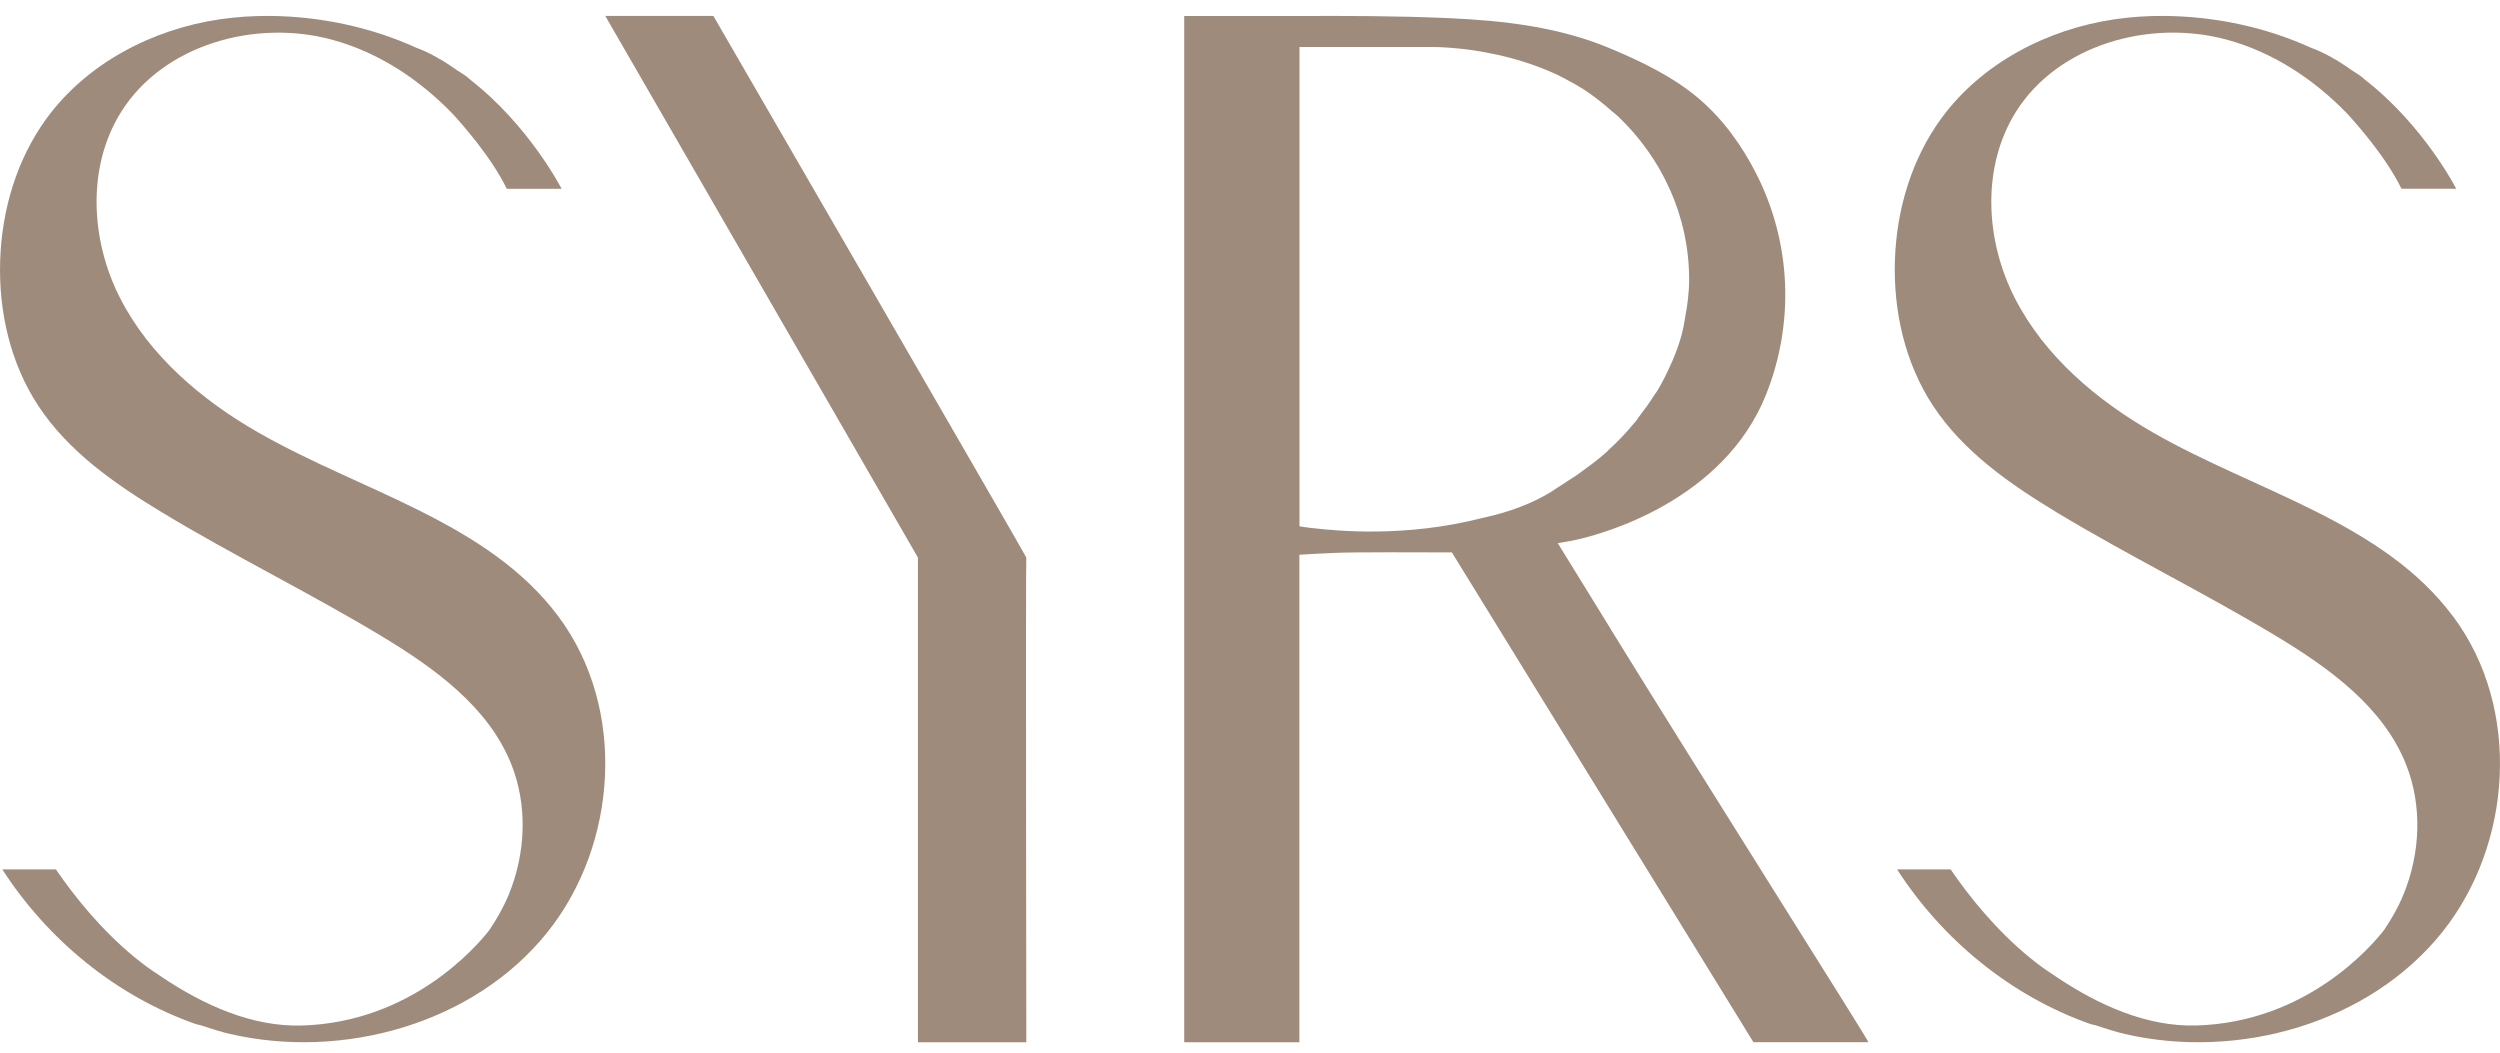
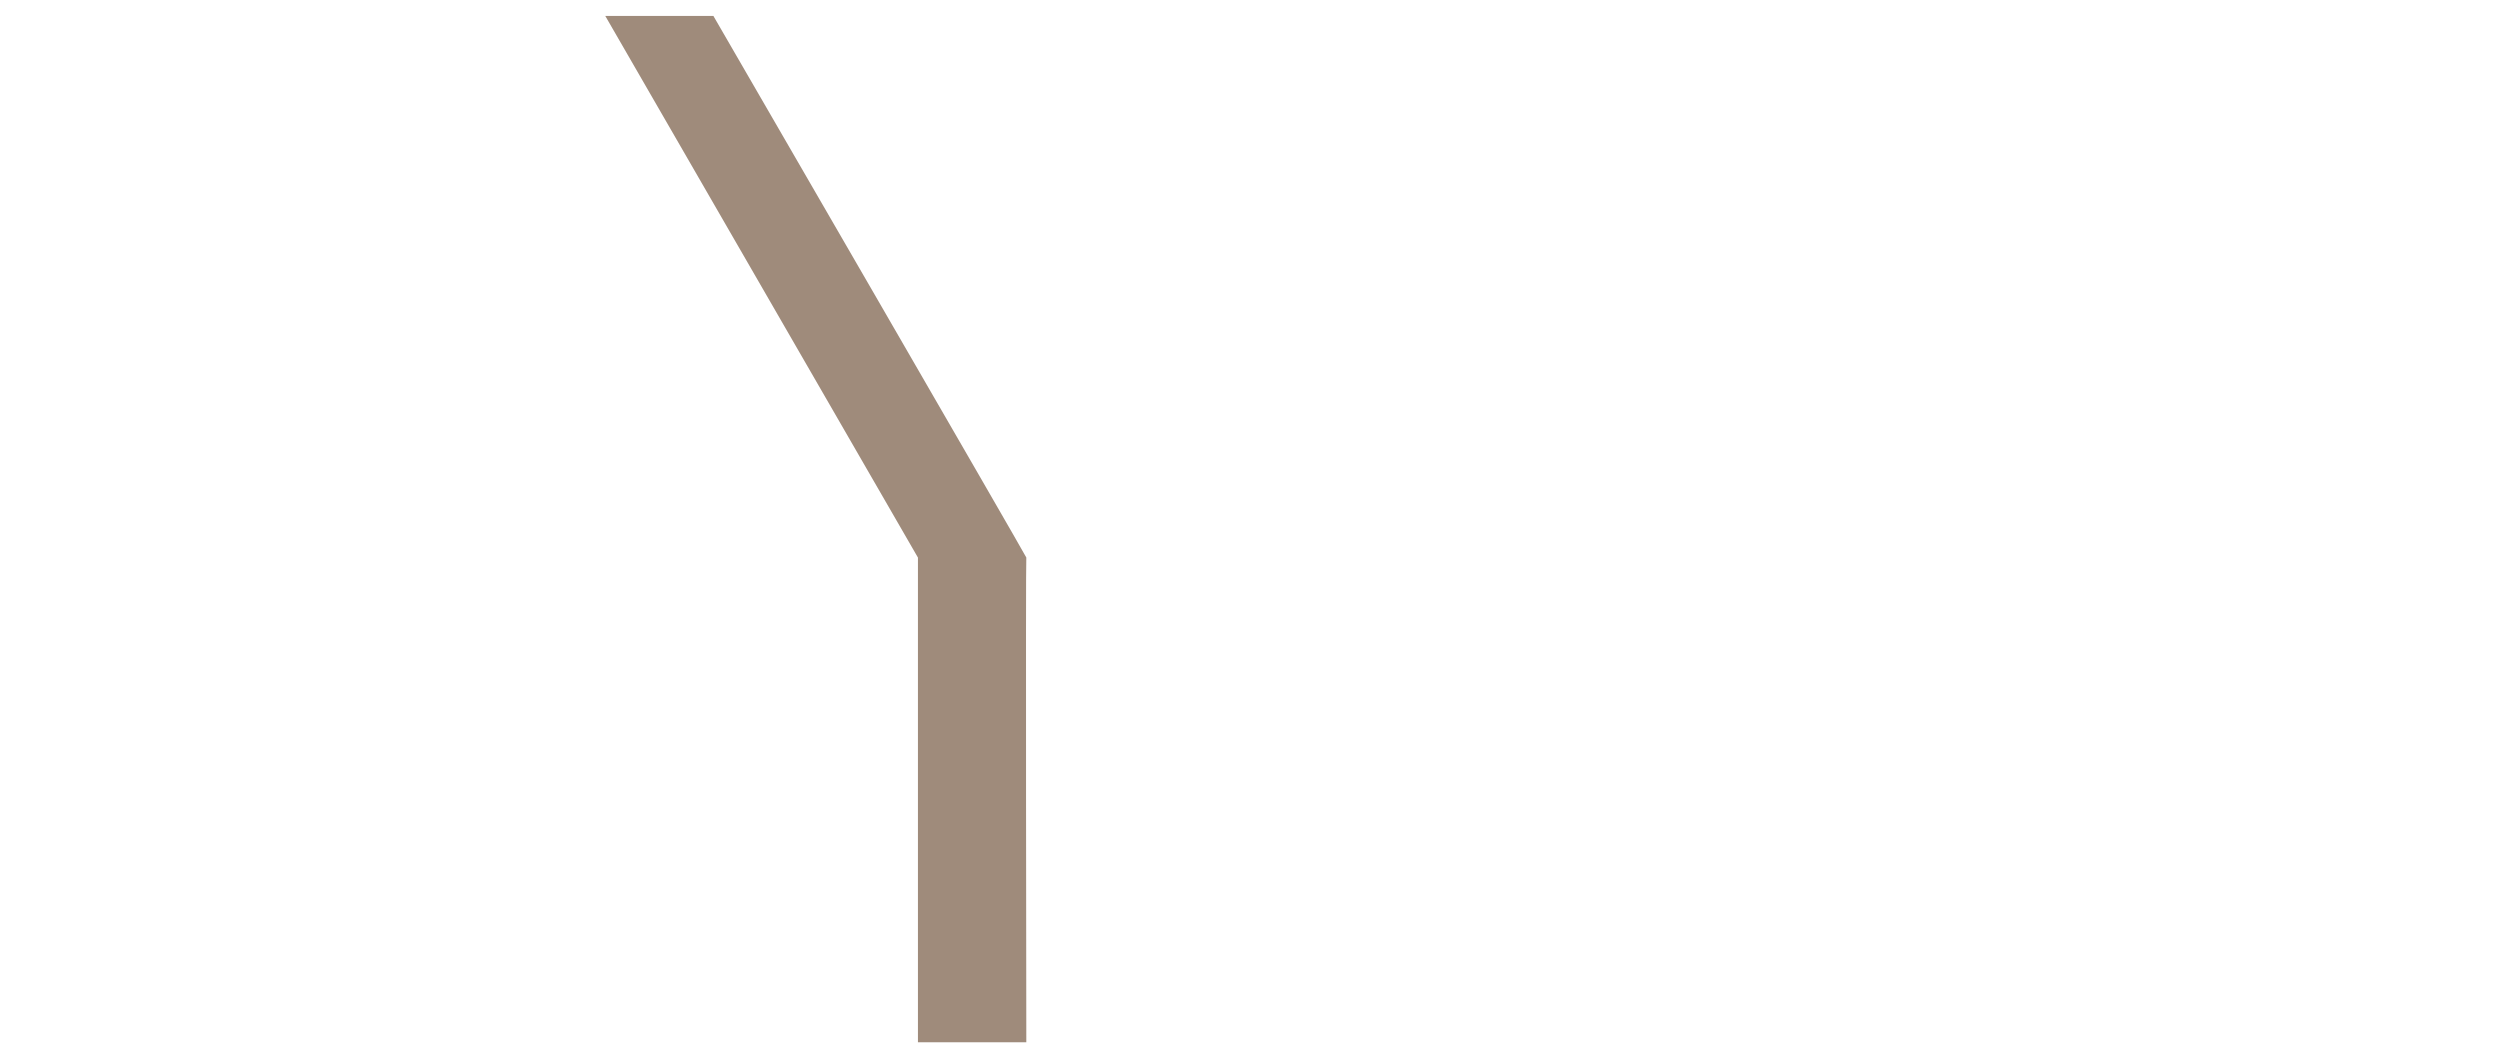
<svg xmlns="http://www.w3.org/2000/svg" width="57" height="24" viewBox="0 0 57 24" fill="none">
  <g id="Group 85">
-     <path id="Vector" d="M55.935 14.062C54.33 11.902 51.443 11.211 49.1 9.868C47.803 9.126 46.613 8.119 45.937 6.794C45.261 5.47 45.175 3.794 45.971 2.537C46.934 1.017 49.019 0.431 50.765 0.903C51.819 1.188 52.744 1.798 53.506 2.58C53.744 2.838 54.407 3.589 54.753 4.303H56.002C56.002 4.303 55.269 2.866 53.927 1.822C53.897 1.798 53.873 1.769 53.818 1.731C53.758 1.686 53.691 1.649 53.629 1.607C53.502 1.521 53.378 1.433 53.246 1.356C53.233 1.348 53.217 1.343 53.203 1.335C53.184 1.324 53.169 1.312 53.15 1.301C52.95 1.193 52.805 1.128 52.69 1.089C51.654 0.615 50.489 0.373 49.353 0.363C48.971 0.36 48.59 0.385 48.212 0.44C46.669 0.667 45.181 1.444 44.265 2.695C43.582 3.628 43.241 4.783 43.204 5.934C43.166 7.094 43.434 8.279 44.073 9.251C44.761 10.296 45.824 11.036 46.899 11.686C48.538 12.675 50.262 13.517 51.901 14.505C53.114 15.236 54.341 16.123 54.859 17.432C55.232 18.372 55.185 19.453 54.802 20.388C54.684 20.679 54.529 20.95 54.355 21.207C54.062 21.583 52.579 23.309 50.079 23.381C48.93 23.415 47.826 22.9 46.91 22.289C46.753 22.186 46.596 22.082 46.45 21.969C46.39 21.924 46.335 21.879 46.277 21.833C45.5 21.193 44.903 20.448 44.474 19.822H43.253C44.29 21.429 45.851 22.713 47.67 23.351C47.67 23.351 47.717 23.363 47.785 23.378C48.004 23.449 48.221 23.522 48.447 23.575C51.022 24.17 54.007 23.344 55.68 21.257C57.281 19.257 57.496 16.159 55.936 14.061L55.935 14.062Z" fill="#9F8B7B" />
-     <path id="Vector_2" d="M5.9 9.868C4.603 9.126 3.413 8.119 2.737 6.794C2.061 5.47 1.975 3.794 2.771 2.537C3.733 1.018 5.819 0.432 7.566 0.904C8.62 1.189 9.544 1.799 10.307 2.581C10.545 2.839 11.208 3.59 11.554 4.304H12.804C12.804 4.304 12.07 2.867 10.728 1.823C10.698 1.799 10.674 1.77 10.619 1.731C10.559 1.687 10.492 1.65 10.43 1.608C10.304 1.522 10.179 1.433 10.047 1.357C10.034 1.349 10.018 1.344 10.004 1.336C9.986 1.325 9.97 1.312 9.951 1.302C9.752 1.194 9.606 1.129 9.491 1.089C8.454 0.615 7.289 0.373 6.153 0.363C5.772 0.36 5.39 0.385 5.012 0.44C3.47 0.667 1.981 1.444 1.065 2.696C0.382 3.629 0.042 4.783 0.004 5.935C-0.035 7.095 0.234 8.28 0.873 9.252C1.56 10.297 2.624 11.037 3.699 11.686C5.338 12.676 7.062 13.518 8.702 14.505C9.914 15.237 11.142 16.123 11.661 17.433C12.033 18.372 11.986 19.453 11.603 20.389C11.484 20.68 11.33 20.95 11.156 21.208C10.863 21.583 9.38 23.31 6.88 23.382C5.73 23.415 4.627 22.901 3.711 22.29C3.554 22.186 3.397 22.083 3.251 21.97C3.191 21.925 3.136 21.88 3.078 21.834C2.301 21.193 1.703 20.448 1.275 19.823H0.053C1.09 21.43 2.651 22.714 4.47 23.351C4.47 23.351 4.517 23.363 4.585 23.378C4.803 23.45 5.021 23.523 5.246 23.574C7.822 24.17 10.807 23.344 12.48 21.256C14.082 19.256 14.296 16.159 12.736 14.061C11.13 11.901 8.244 11.21 5.901 9.867L5.9 9.868Z" fill="#9F8B7B" />
    <path id="Vector_3" d="M20.929 12.712V23.763H23.4C23.4 23.763 23.384 12.712 23.4 12.712C23.416 12.712 16.265 0.363 16.265 0.363H13.8L20.929 12.713V12.712Z" fill="#9F8B7B" />
-     <path id="Vector_4" d="M36.722 14.338C36.037 13.227 35.561 12.456 35.517 12.384C35.565 12.376 35.617 12.367 35.665 12.359C35.693 12.355 35.729 12.348 35.773 12.34C35.782 12.338 35.788 12.338 35.789 12.338C36.561 12.195 39.308 11.403 40.267 8.994C40.92 7.354 40.838 5.53 40.047 3.969C39.72 3.323 39.289 2.723 38.736 2.25C38.155 1.755 37.444 1.413 36.744 1.117C35.563 0.615 34.291 0.469 33.018 0.413C31.813 0.36 30.684 0.361 29.626 0.365H27V23.763H29.626V12.648C29.91 12.632 30.12 12.618 30.451 12.605C30.872 12.587 32.402 12.592 33.103 12.595L39.978 23.762H42.6C42.631 23.762 38.725 17.594 36.72 14.338L36.722 14.338ZM35.392 11.198C34.926 11.487 34.408 11.672 33.873 11.793C33.842 11.8 33.81 11.808 33.777 11.815C32.037 12.259 30.473 12.102 29.975 12.046C29.935 12.042 29.899 12.037 29.865 12.034C29.821 12.028 29.786 12.024 29.754 12.019C29.727 12.016 29.696 12.011 29.678 12.008C29.646 12.004 29.628 12.001 29.628 12.001V1.072H32.088C32.088 1.072 32.11 1.072 32.142 1.072H32.623C32.623 1.072 32.788 1.068 33.077 1.09C33.61 1.13 34.539 1.265 35.461 1.684C35.548 1.727 35.637 1.77 35.722 1.817C35.859 1.888 35.993 1.965 36.127 2.05C36.348 2.198 36.558 2.362 36.754 2.538C36.797 2.577 36.844 2.606 36.886 2.647C37.89 3.604 38.512 4.919 38.512 6.373C38.512 6.673 38.474 6.961 38.419 7.245C38.38 7.544 38.284 7.884 38.108 8.281C38.106 8.286 38.103 8.289 38.101 8.294C38.009 8.505 37.906 8.71 37.788 8.908C37.768 8.944 37.738 8.975 37.716 9.01C37.608 9.186 37.489 9.344 37.369 9.501C37.341 9.537 37.321 9.576 37.293 9.61C37.284 9.621 37.274 9.628 37.265 9.639C37.079 9.867 36.881 10.073 36.674 10.261C36.667 10.268 36.661 10.277 36.654 10.283C36.629 10.306 36.604 10.328 36.578 10.35C36.418 10.492 36.248 10.618 36.074 10.742C36.034 10.77 35.996 10.802 35.955 10.829C35.886 10.874 35.818 10.921 35.748 10.964C35.655 11.025 35.56 11.087 35.466 11.147C35.441 11.164 35.416 11.181 35.391 11.196L35.392 11.198Z" fill="#9F8B7B" />
  </g>
</svg>